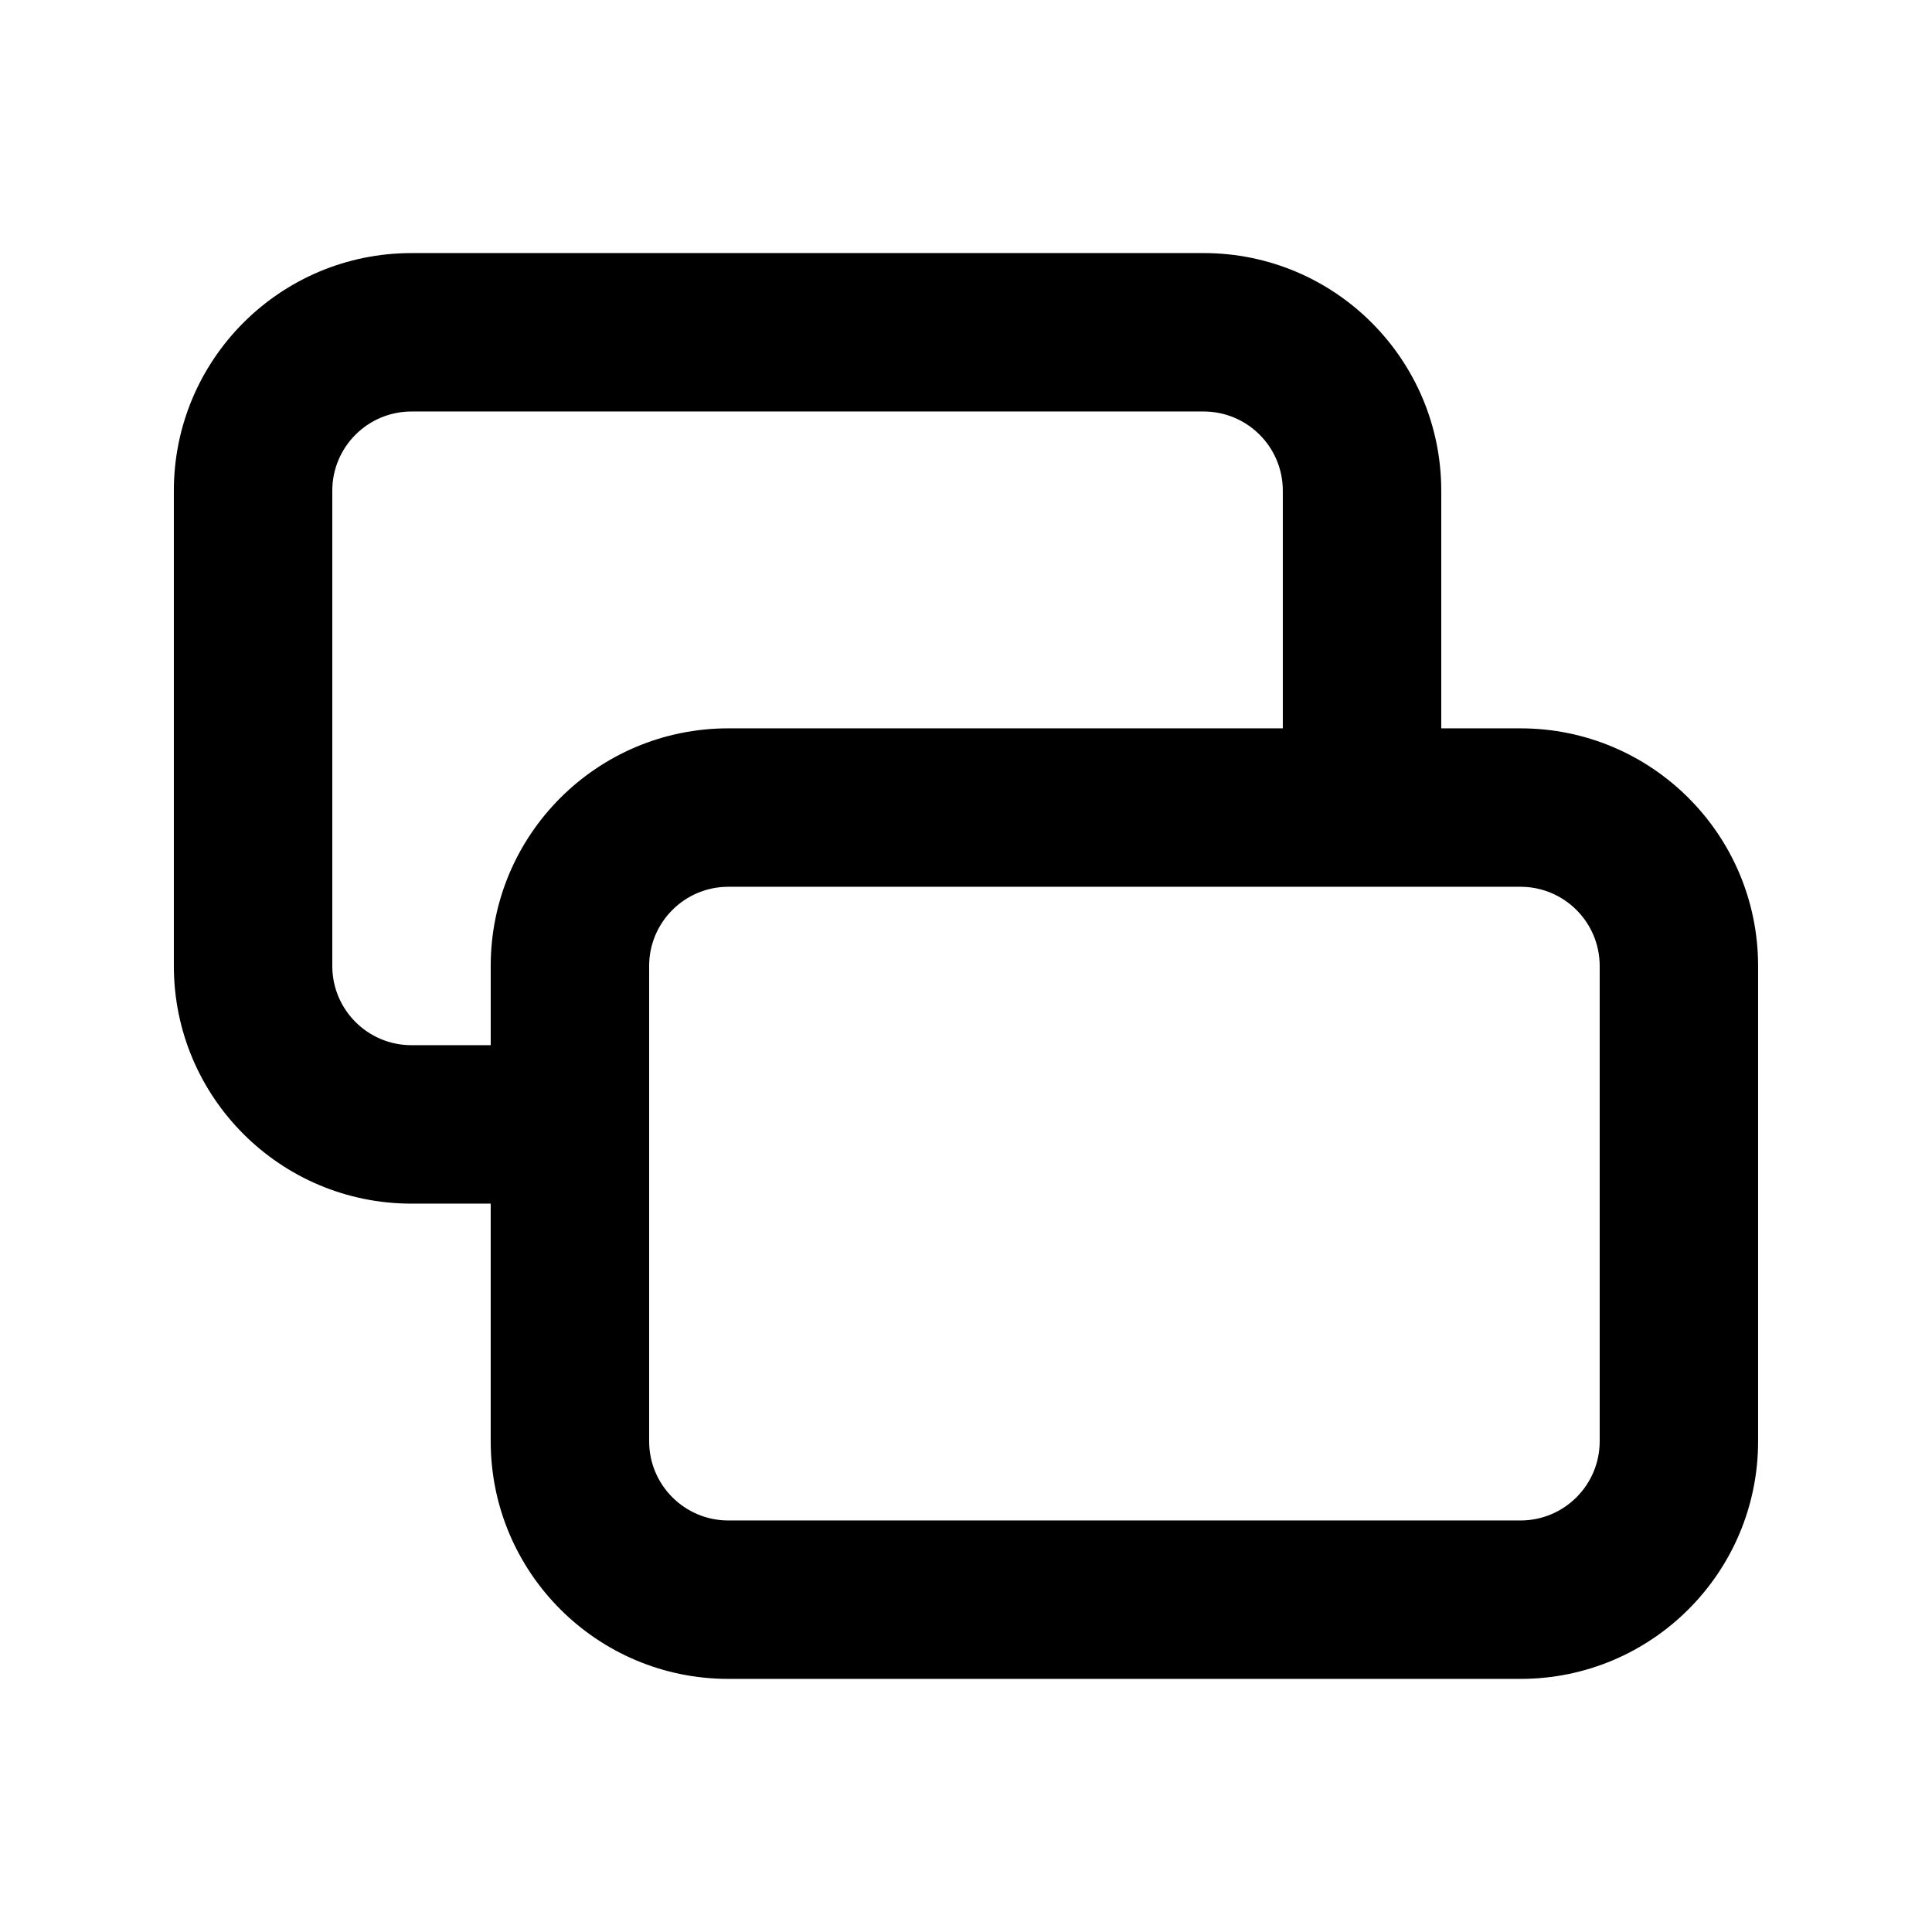
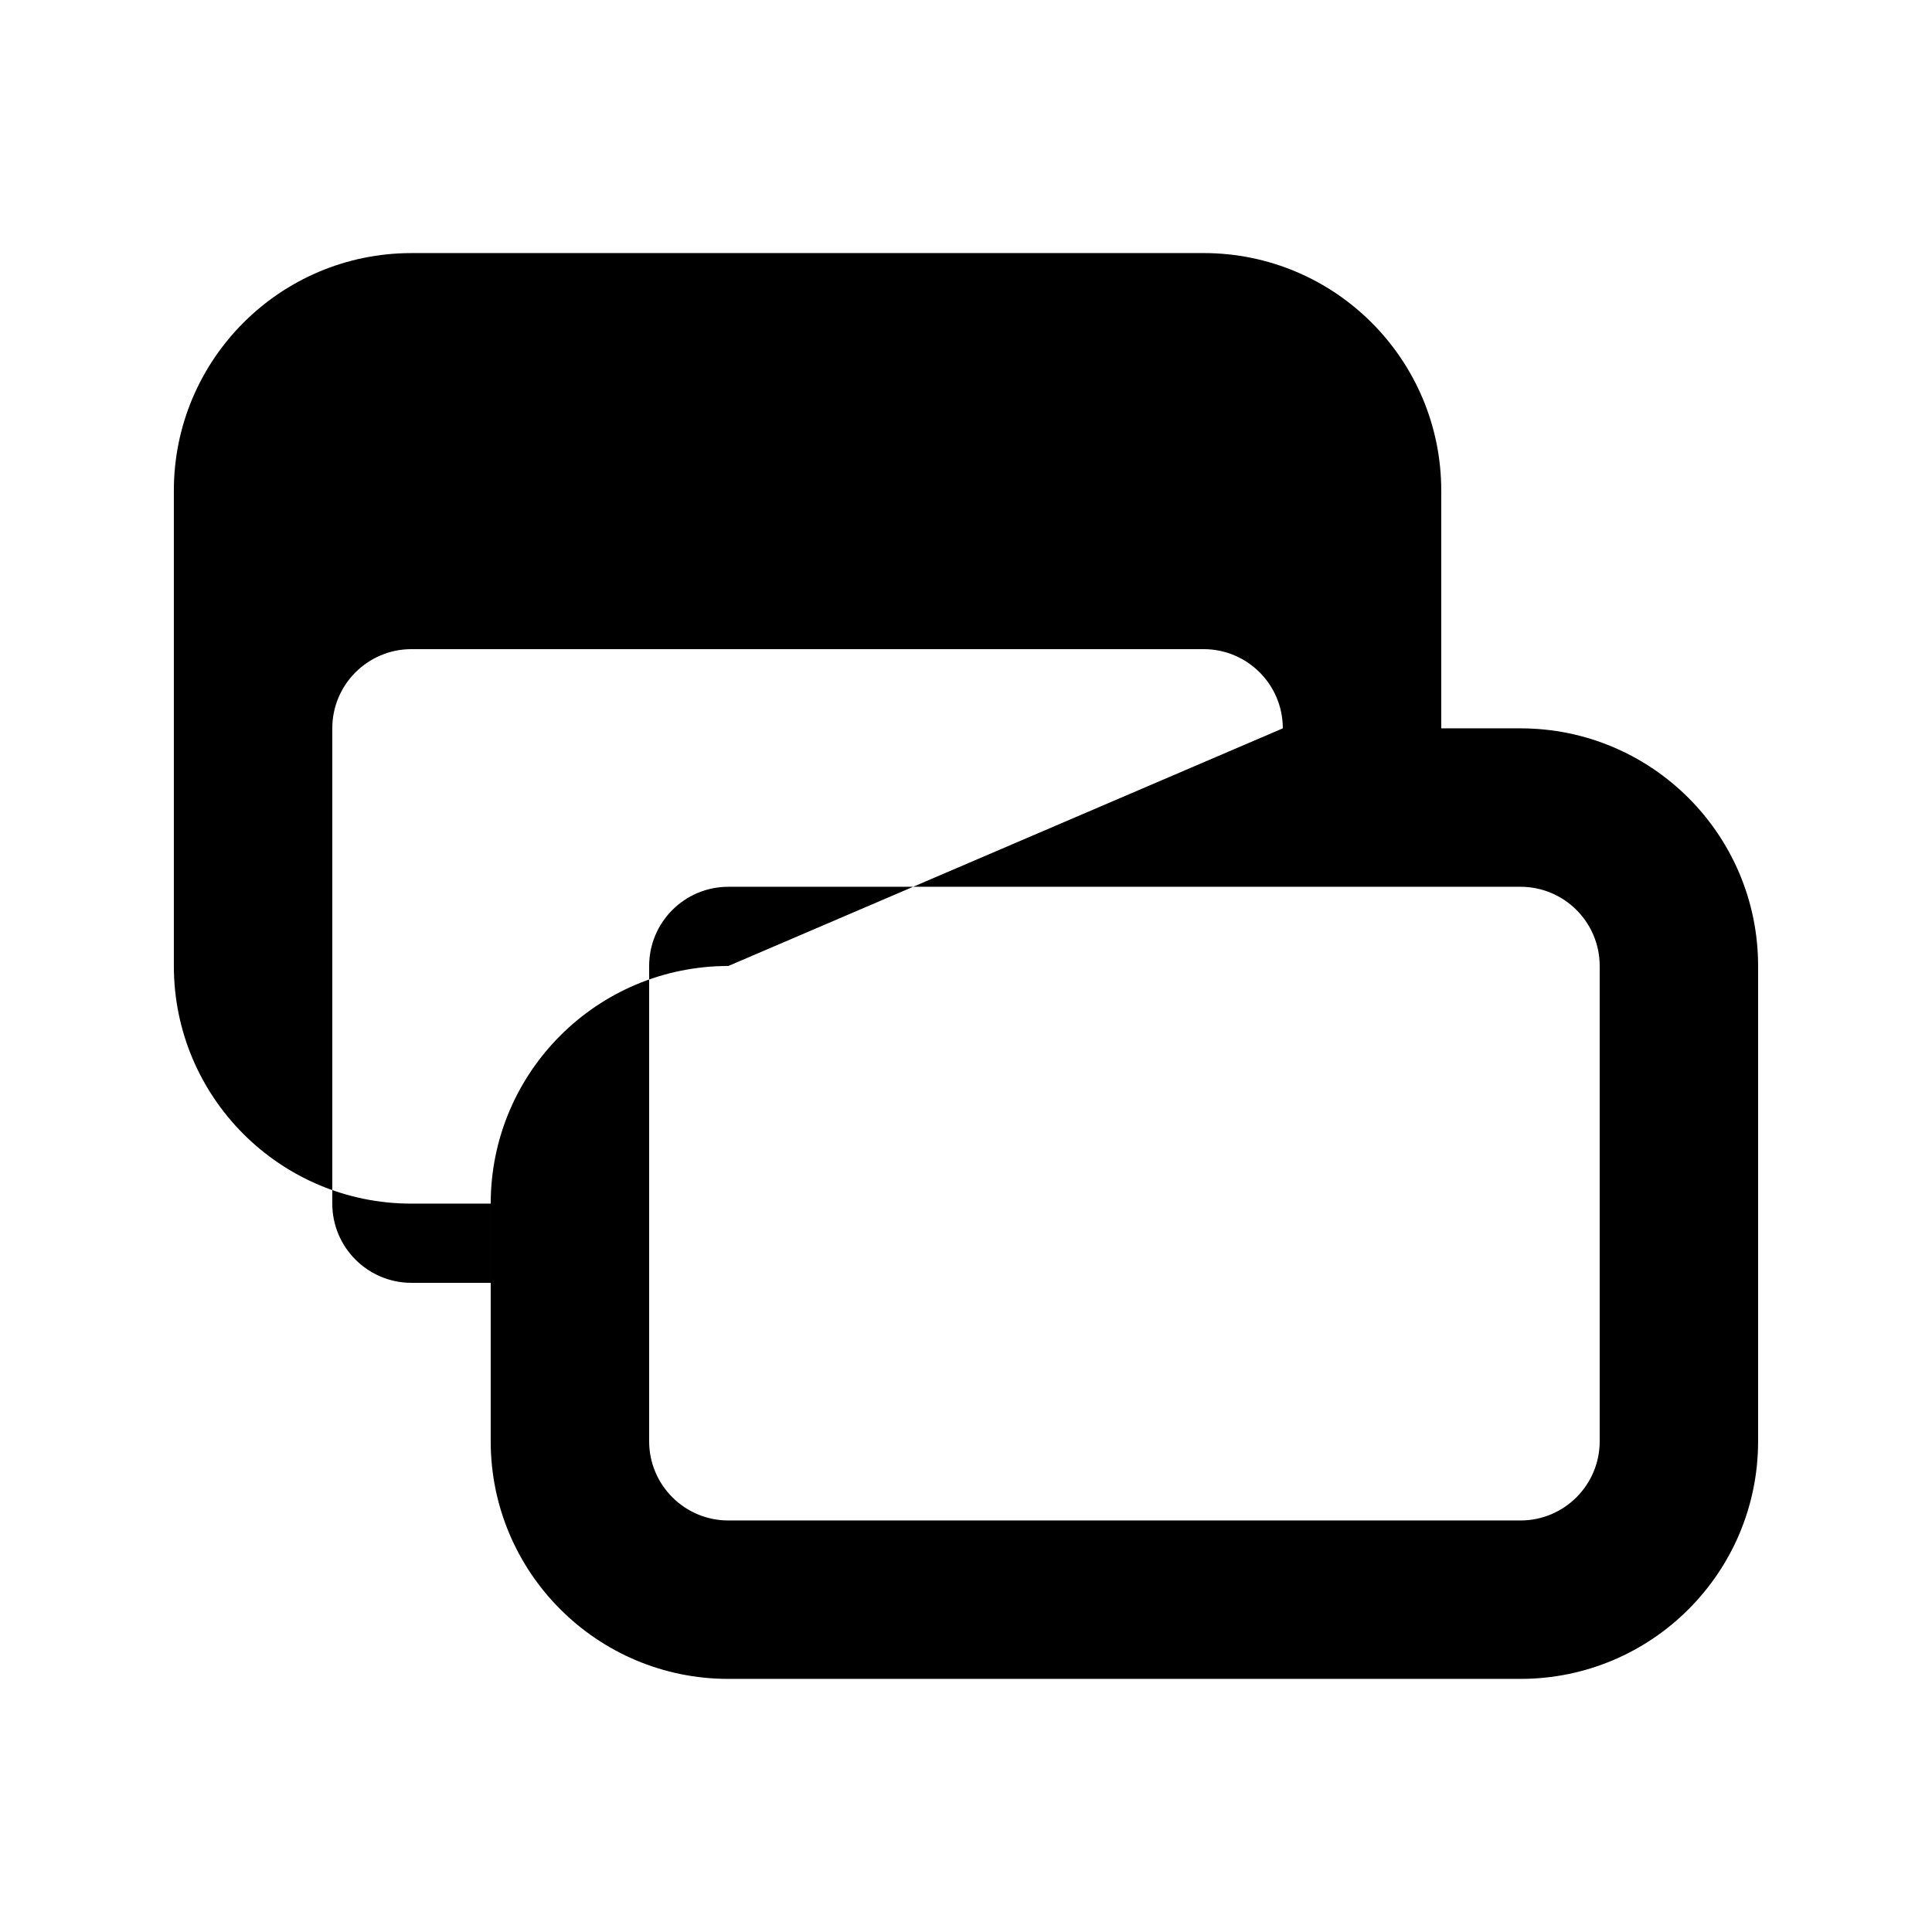
<svg xmlns="http://www.w3.org/2000/svg" fill="#000000" width="800px" height="800px" version="1.1" viewBox="144 144 512 512">
-   <path d="m253.05 211.07c-34.781 0-62.977 28.195-62.977 62.977v125.95c0 34.781 28.195 62.977 62.977 62.977h20.992v62.973c0 34.785 28.195 62.977 62.977 62.977h209.92c34.785 0 62.977-28.191 62.977-62.977v-125.95c0-34.785-28.191-62.977-62.977-62.977h-20.992v-62.977c0-34.781-28.191-62.977-62.973-62.977zm230.91 125.95v-62.977c0-11.594-9.395-20.992-20.988-20.992h-209.92c-11.594 0-20.992 9.398-20.992 20.992v125.95c0 11.594 9.398 20.992 20.992 20.992h20.992v-20.992c0-34.785 28.195-62.977 62.977-62.977zm-167.93 62.977c0-11.594 9.398-20.992 20.992-20.992h209.92c11.594 0 20.992 9.398 20.992 20.992v125.95c0 11.594-9.398 20.992-20.992 20.992h-209.92c-11.594 0-20.992-9.398-20.992-20.992z" fill-rule="evenodd" />
+   <path d="m253.05 211.07c-34.781 0-62.977 28.195-62.977 62.977v125.95c0 34.781 28.195 62.977 62.977 62.977h20.992v62.973c0 34.785 28.195 62.977 62.977 62.977h209.92c34.785 0 62.977-28.191 62.977-62.977v-125.95c0-34.785-28.191-62.977-62.977-62.977h-20.992v-62.977c0-34.781-28.191-62.977-62.973-62.977zm230.91 125.95c0-11.594-9.395-20.992-20.988-20.992h-209.92c-11.594 0-20.992 9.398-20.992 20.992v125.95c0 11.594 9.398 20.992 20.992 20.992h20.992v-20.992c0-34.785 28.195-62.977 62.977-62.977zm-167.93 62.977c0-11.594 9.398-20.992 20.992-20.992h209.92c11.594 0 20.992 9.398 20.992 20.992v125.95c0 11.594-9.398 20.992-20.992 20.992h-209.92c-11.594 0-20.992-9.398-20.992-20.992z" fill-rule="evenodd" />
</svg>